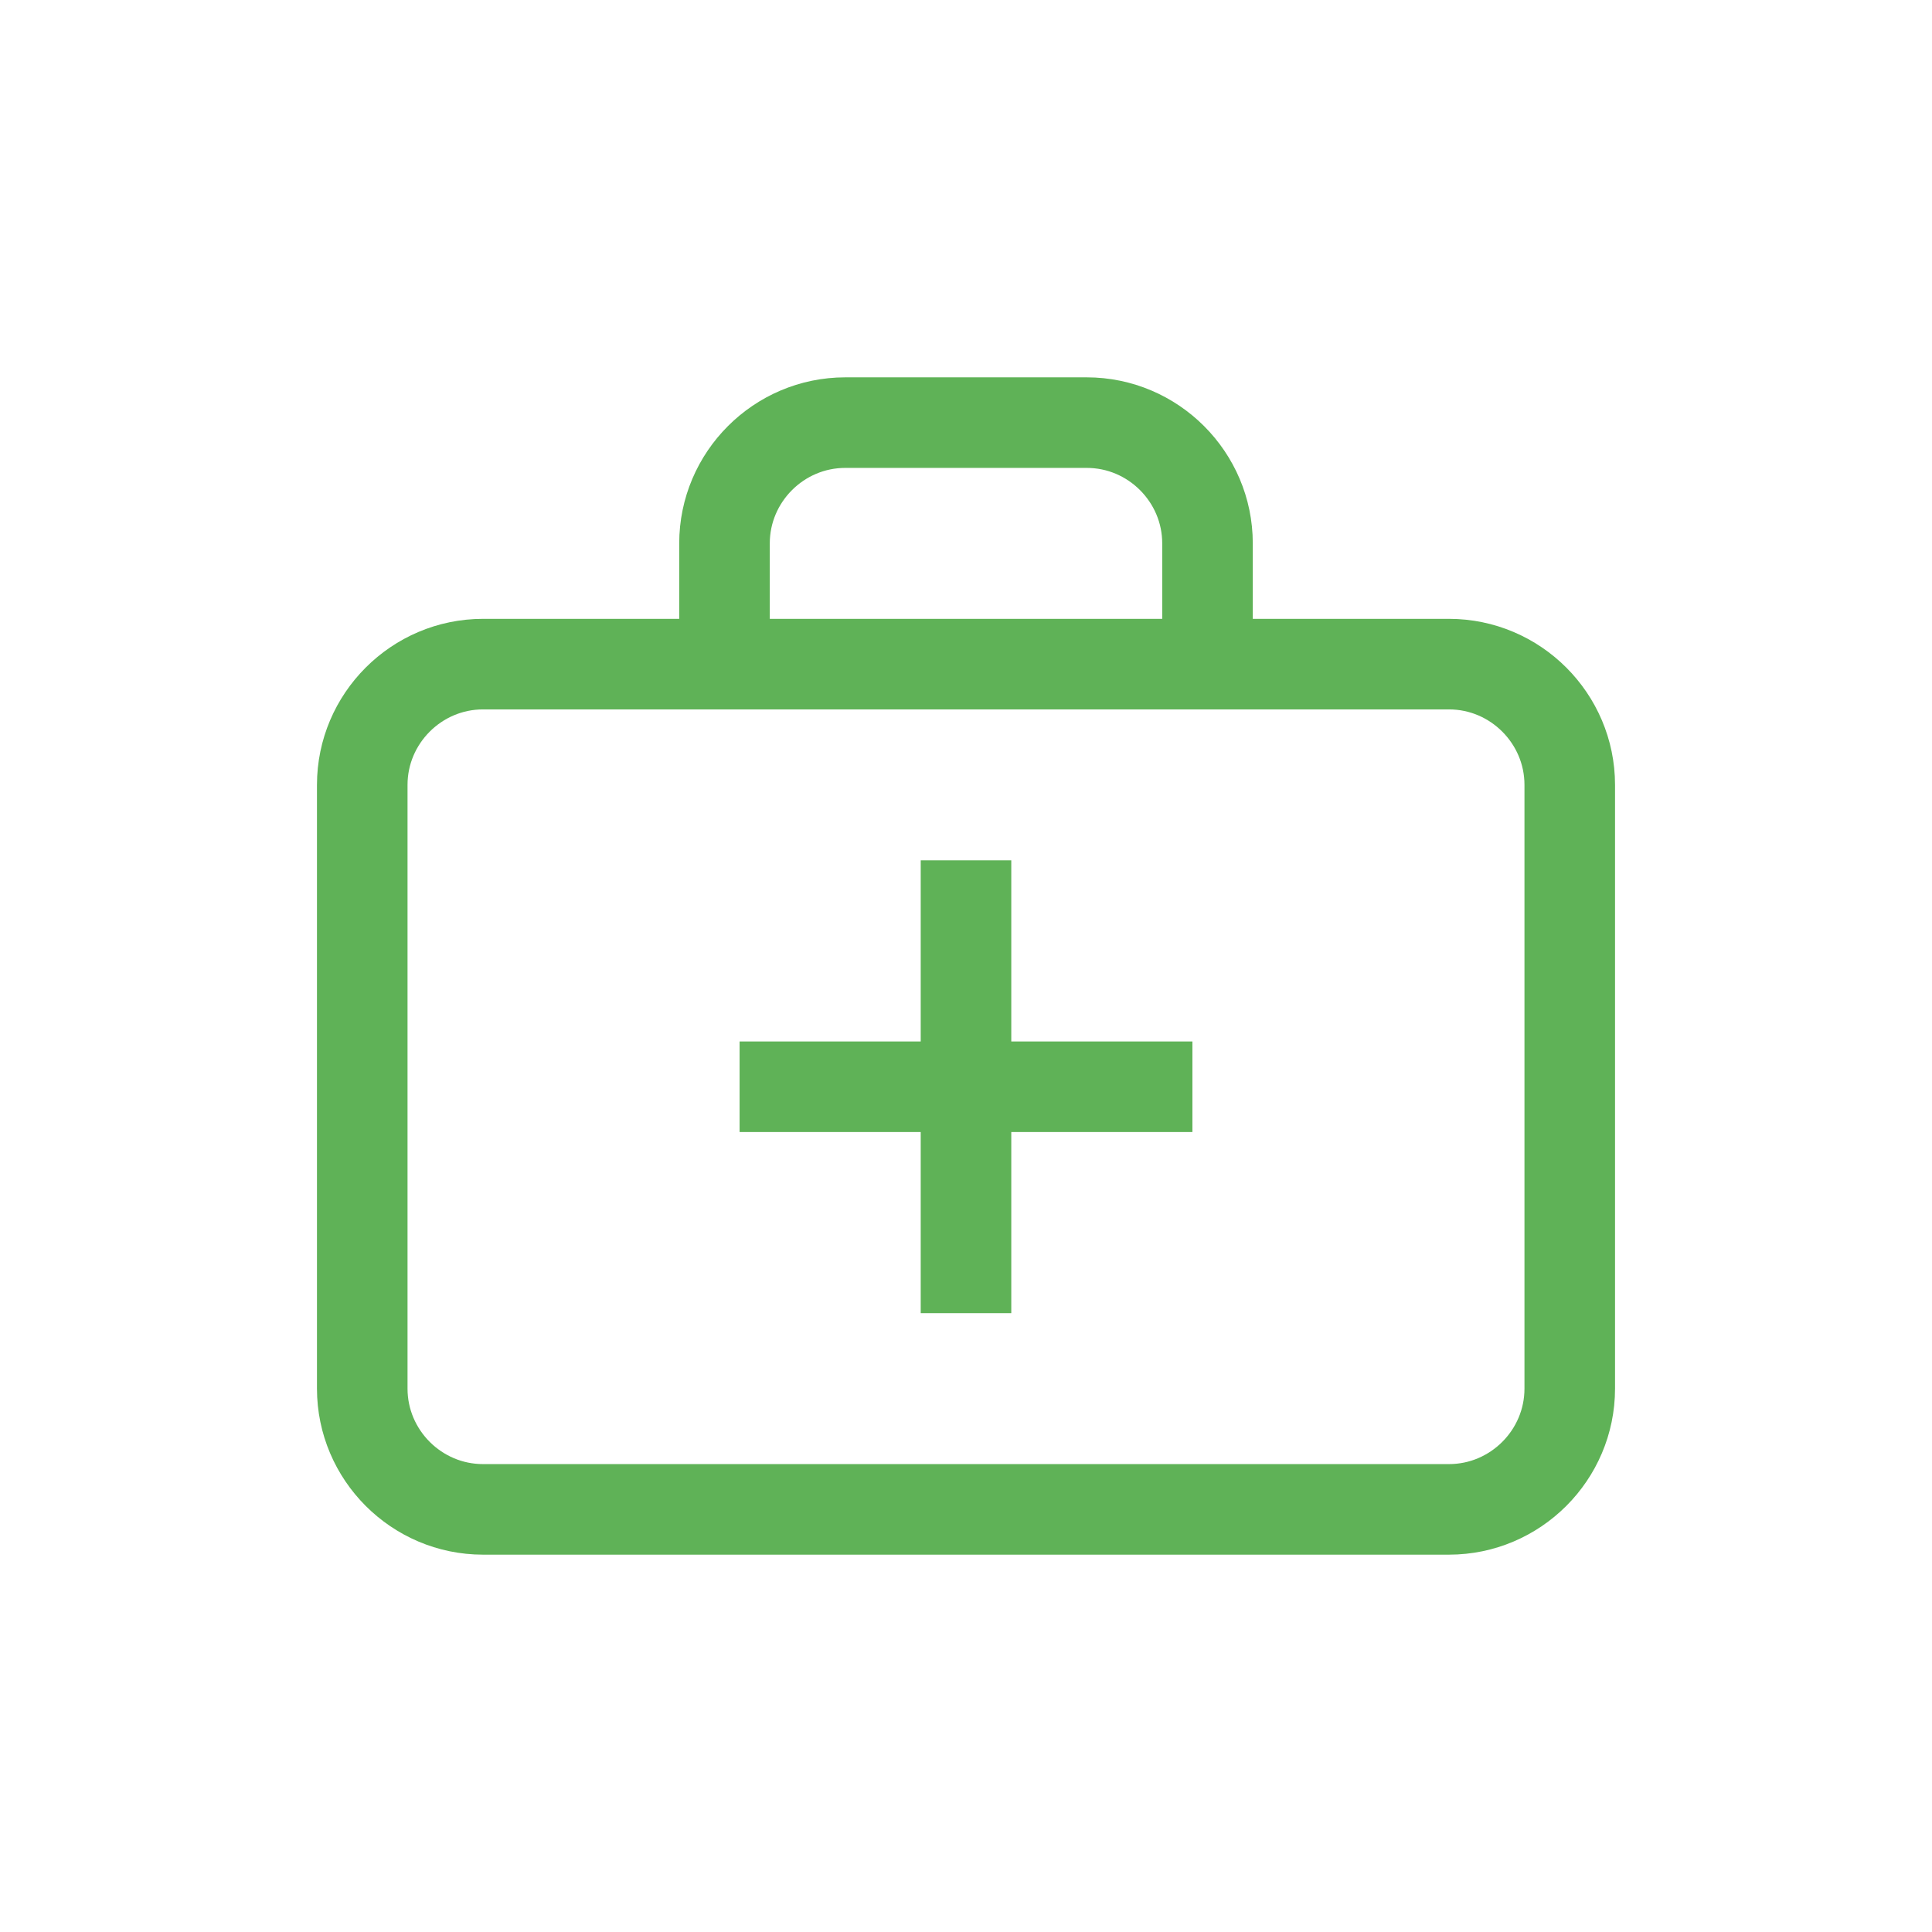
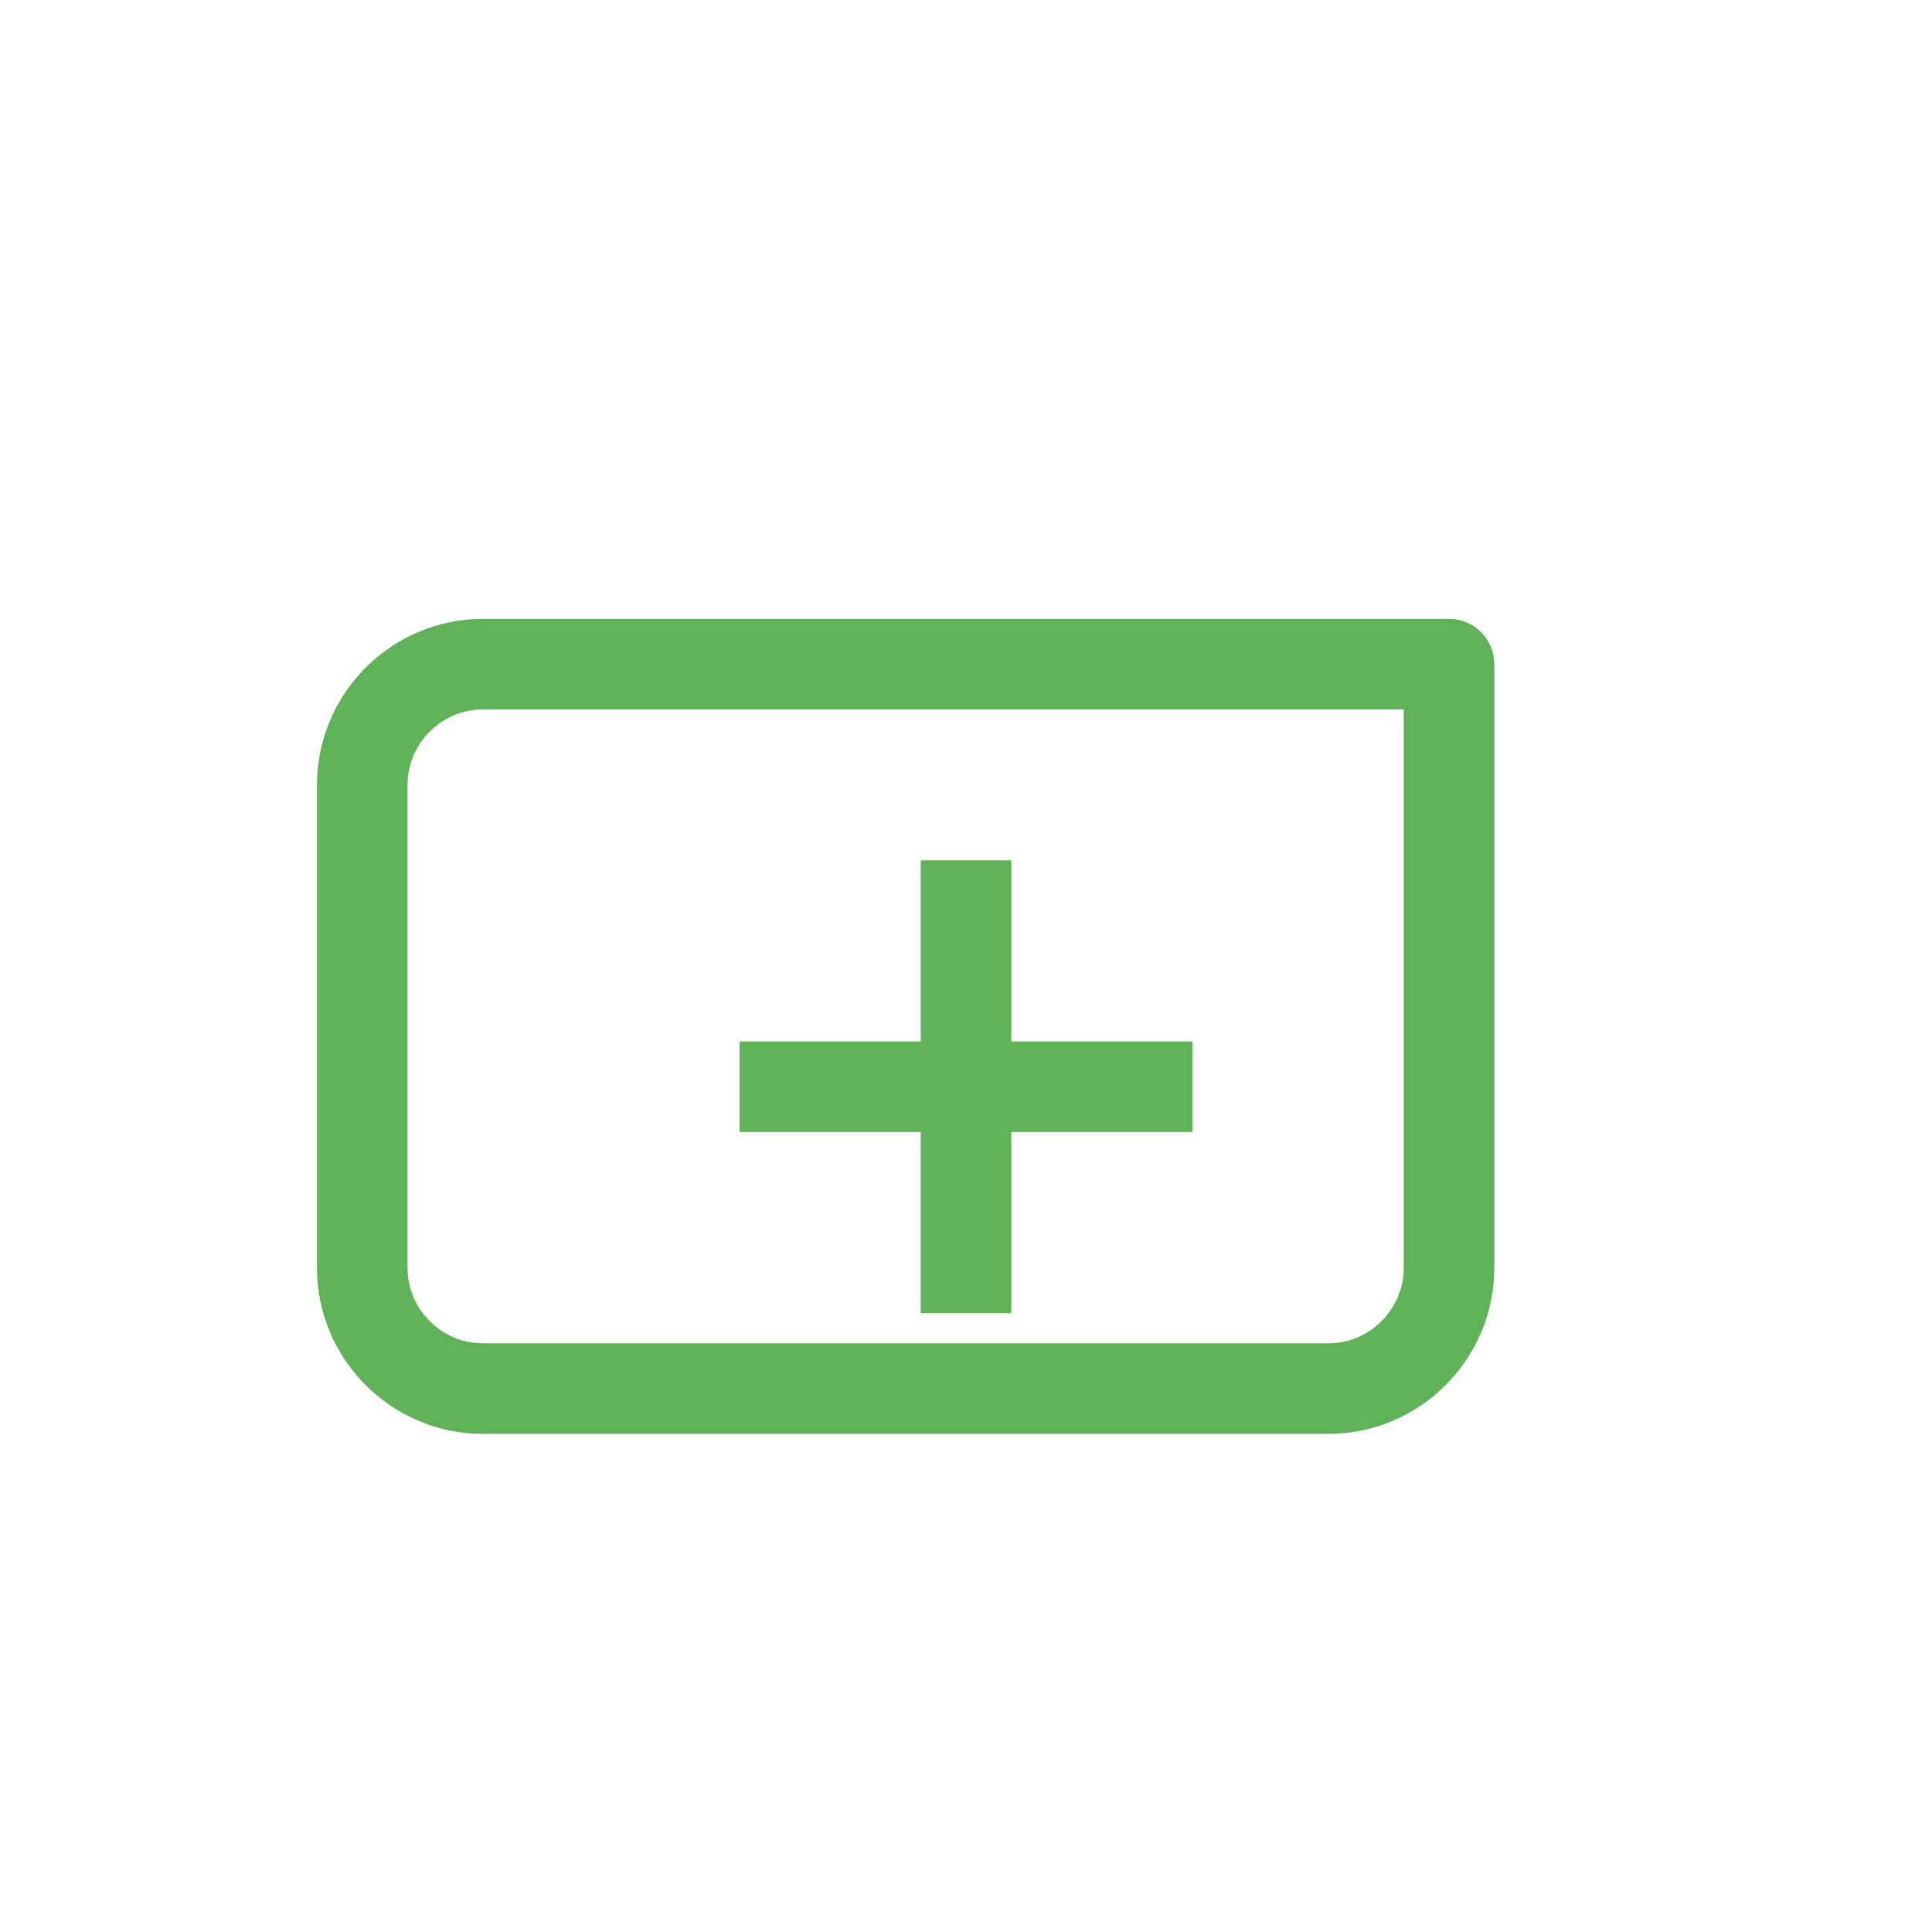
<svg xmlns="http://www.w3.org/2000/svg" version="1.1" id="Capa_1" x="0px" y="0px" viewBox="0 0 32 32" style="enable-background:new 0 0 32 32;" xml:space="preserve">
  <style type="text/css">
	.st0{fill:none;stroke:#5FB257;stroke-width:1.5;stroke-linecap:round;stroke-linejoin:round;}
	.st1{fill:none;stroke:#5FB257;stroke-width:1.5;stroke-linecap:round;}
	.st2{fill:none;stroke:#5FB257;stroke-width:1.5;stroke-linecap:square;}
</style>
-   <path class="st0" d="M8,11h16c1.1,0,2,0.9,2,2v10c0,1.1-0.9,2-2,2H8c-1.1,0-2-0.9-2-2V13C6,11.9,6.9,11,8,11z" />
-   <path class="st1" d="M20,11V9c0-1.1-0.9-2-2-2h-4c-1.1,0-2,0.9-2,2v2" />
+   <path class="st0" d="M8,11h16v10c0,1.1-0.9,2-2,2H8c-1.1,0-2-0.9-2-2V13C6,11.9,6.9,11,8,11z" />
  <path class="st2" d="M19,18h-6" />
  <path class="st2" d="M16,15v6" />
</svg>